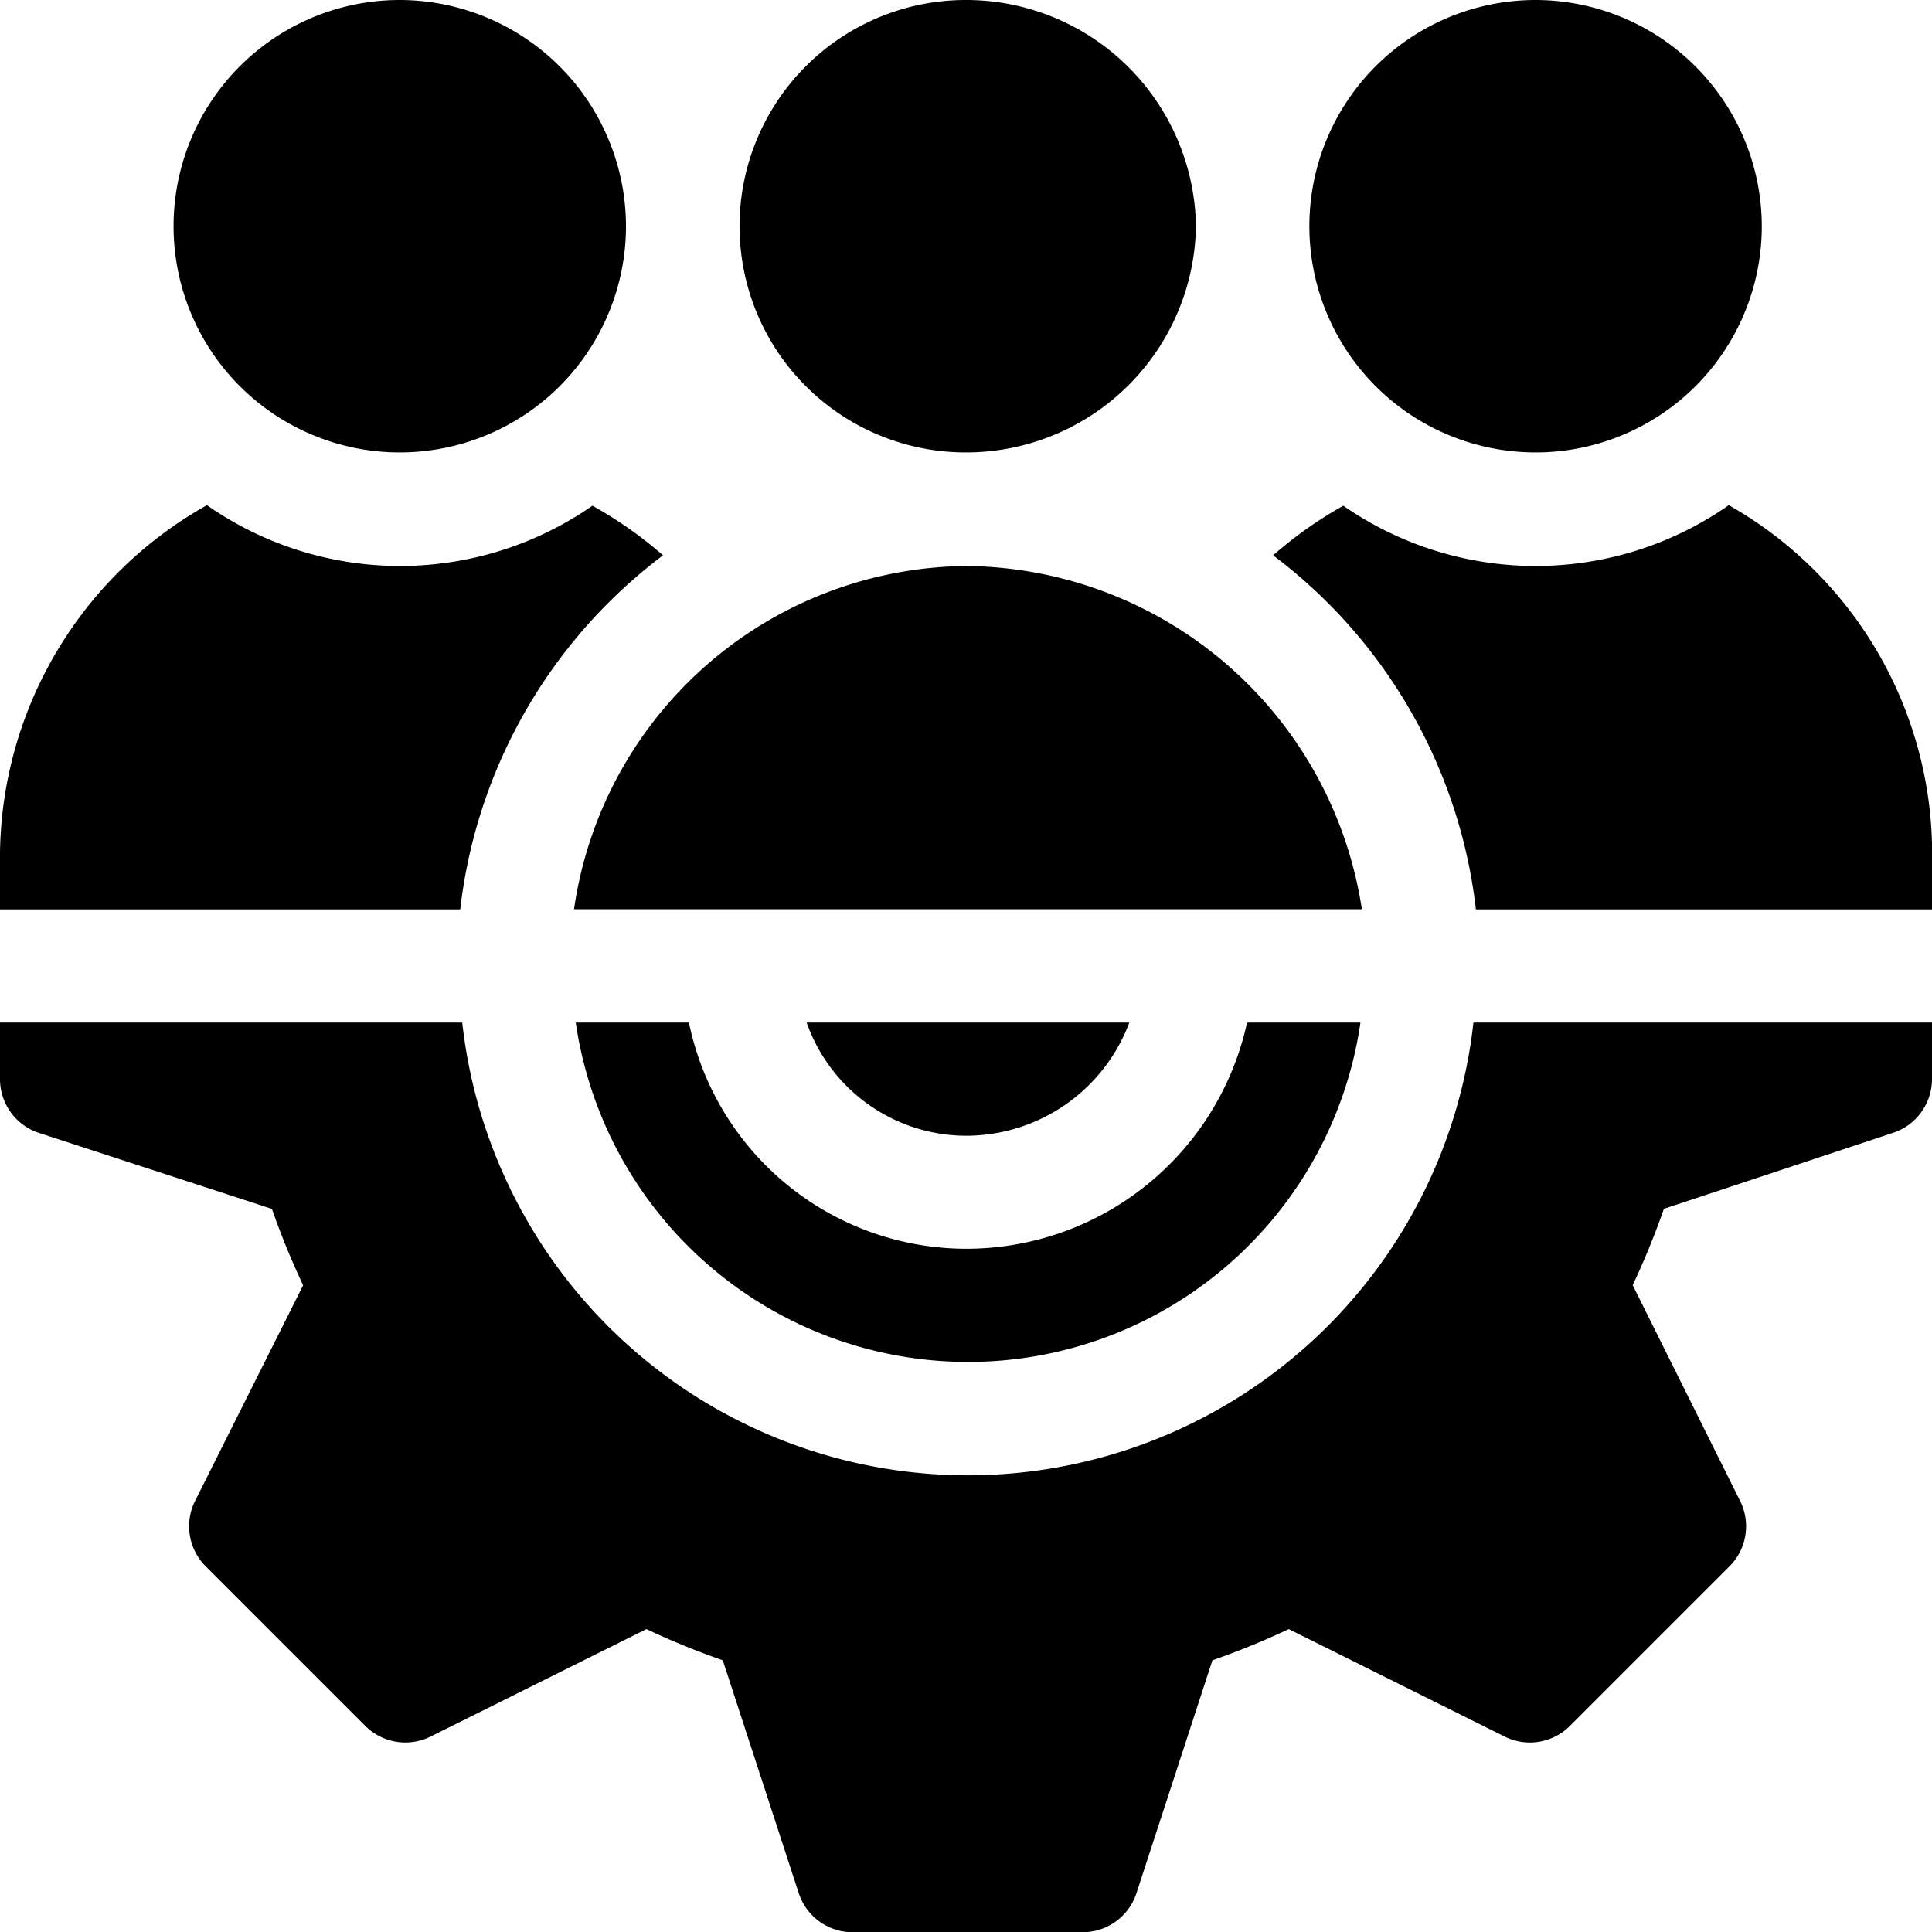
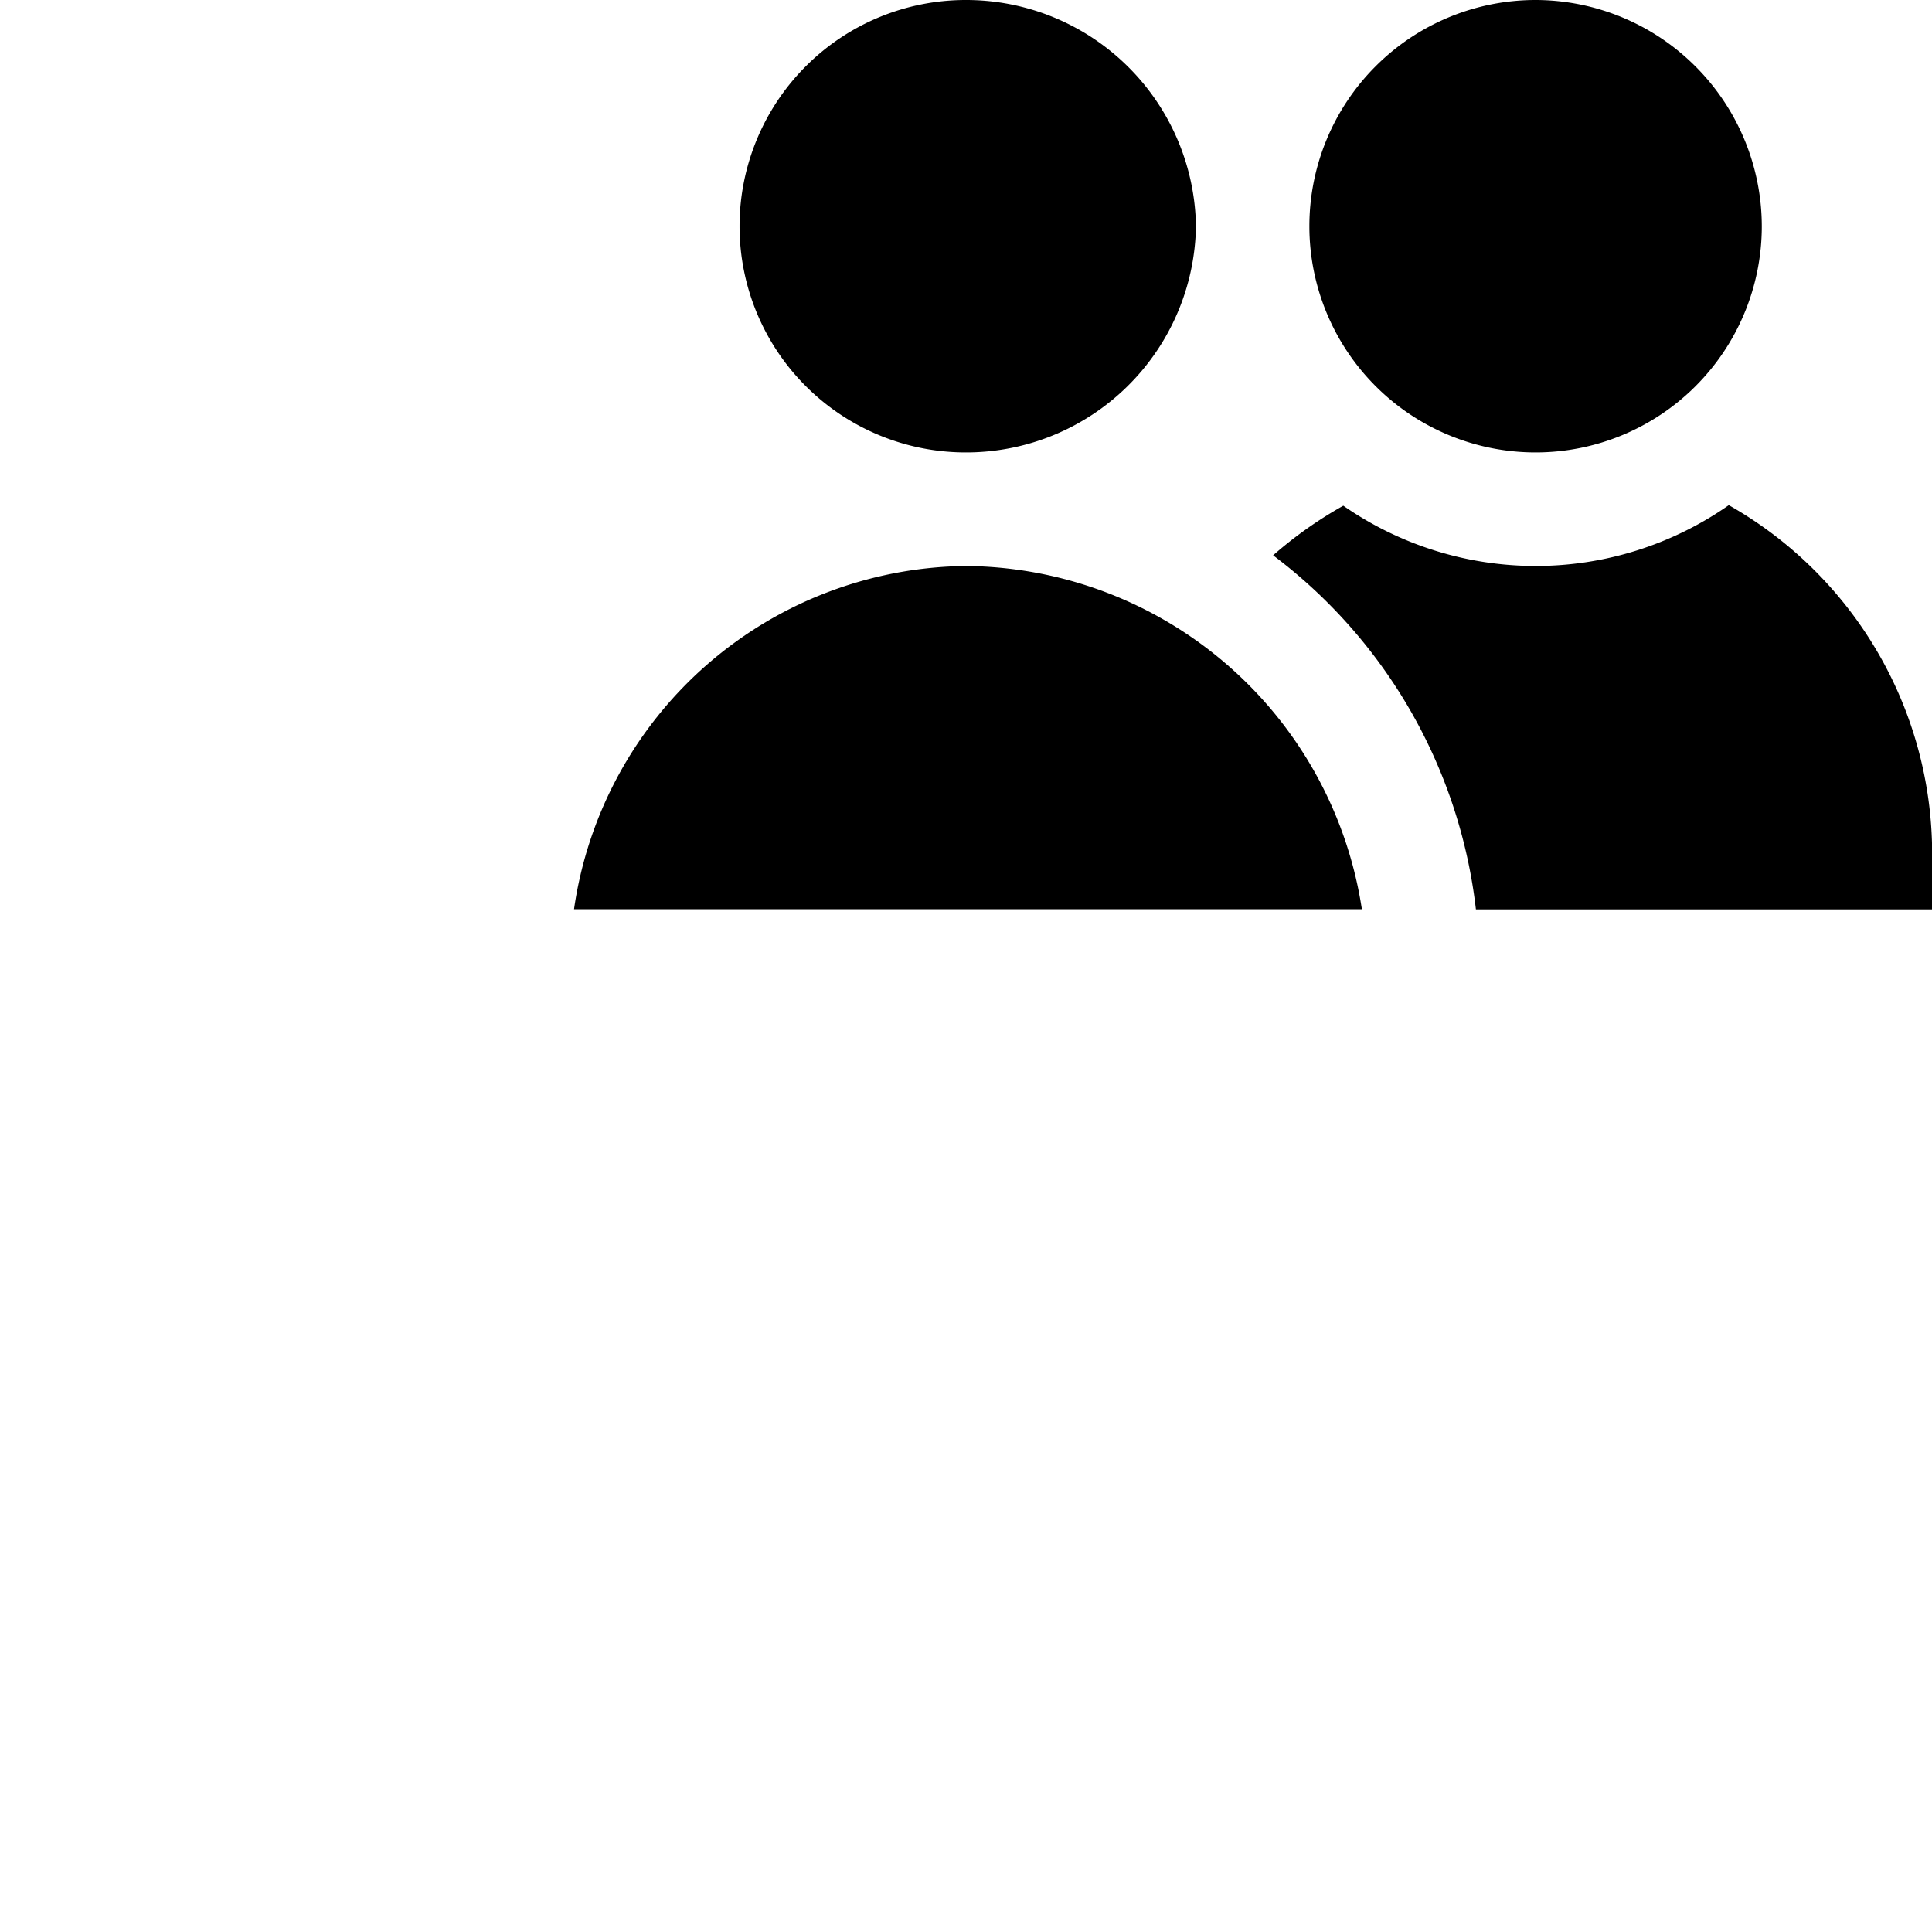
<svg xmlns="http://www.w3.org/2000/svg" width="24.768" height="24.768" viewBox="0 0 24.768 24.768">
  <g transform="translate(7.378 13.109)">
-     <path d="M161.125,271a3.687,3.687,0,0,1-3.6,2.9,3.634,3.634,0,0,1-3.555-2.9h-1.451a5.083,5.083,0,0,0,10.06,0Z" transform="translate(-152.516 -271)" />
-   </g>
+     </g>
  <g transform="translate(0 13.109)">
-     <path d="M18.889,271a6.521,6.521,0,0,1-12.963,0H0v.726a.726.726,0,0,0,.5.689l2.986.974a10.183,10.183,0,0,0,.4.979L2.5,277.135a.726.726,0,0,0,.137.836l2.046,2.046a.726.726,0,0,0,.836.137l2.768-1.378a10.183,10.183,0,0,0,.979.4l.974,2.986a.726.726,0,0,0,.689.5h2.951a.726.726,0,0,0,.689-.5l.974-2.986a10.172,10.172,0,0,0,.979-.4l2.768,1.378a.725.725,0,0,0,.836-.137l2.046-2.046a.726.726,0,0,0,.137-.836l-1.378-2.768a10.2,10.2,0,0,0,.4-.979l2.937-.974a.726.726,0,0,0,.5-.689V271Z" transform="translate(0 -271)" />
-   </g>
+     </g>
  <g transform="translate(10.341 13.109)">
-     <path d="M213.763,271a2.173,2.173,0,0,0,2.043,1.451A2.237,2.237,0,0,0,217.9,271Z" transform="translate(-213.763 -271)" />
-   </g>
+     </g>
  <g transform="translate(9.481)">
    <path d="M198.9,0a2.9,2.9,0,1,0,0,5.8,2.947,2.947,0,0,0,2.951-2.9A2.947,2.947,0,0,0,198.9,0Z" transform="translate(-196)" />
  </g>
  <g transform="translate(16.786)">
    <path d="M349.9,0a2.9,2.9,0,1,0,2.9,2.9A2.905,2.905,0,0,0,349.9,0Z" transform="translate(-347)" />
  </g>
  <g transform="translate(2.225)">
-     <path d="M48.9,0a2.9,2.9,0,1,0,2.9,2.9A2.905,2.905,0,0,0,48.9,0Z" transform="translate(-46)" />
-   </g>
+     </g>
  <g transform="translate(16.32 6.476)">
    <path d="M343.219,133.883a4.321,4.321,0,0,1-4.942.007,5.282,5.282,0,0,0-.9.636,6.629,6.629,0,0,1,2.6,4.539h5.849v-.726A5.141,5.141,0,0,0,343.219,133.883Z" transform="translate(-337.376 -133.883)" />
  </g>
  <g transform="translate(7.356 7.256)">
    <path d="M157.1,150a5.13,5.13,0,0,0-5.028,4.4h10.1A5.179,5.179,0,0,0,157.1,150Z" transform="translate(-152.069 -150)" />
  </g>
  <g transform="translate(0 6.476)">
-     <path d="M7.595,133.89a4.321,4.321,0,0,1-4.942-.007A5.185,5.185,0,0,0,0,138.339v.726H5.9a6.629,6.629,0,0,1,2.6-4.539A5.285,5.285,0,0,0,7.595,133.89Z" transform="translate(0 -133.883)" />
-   </g>
+     </g>
</svg>